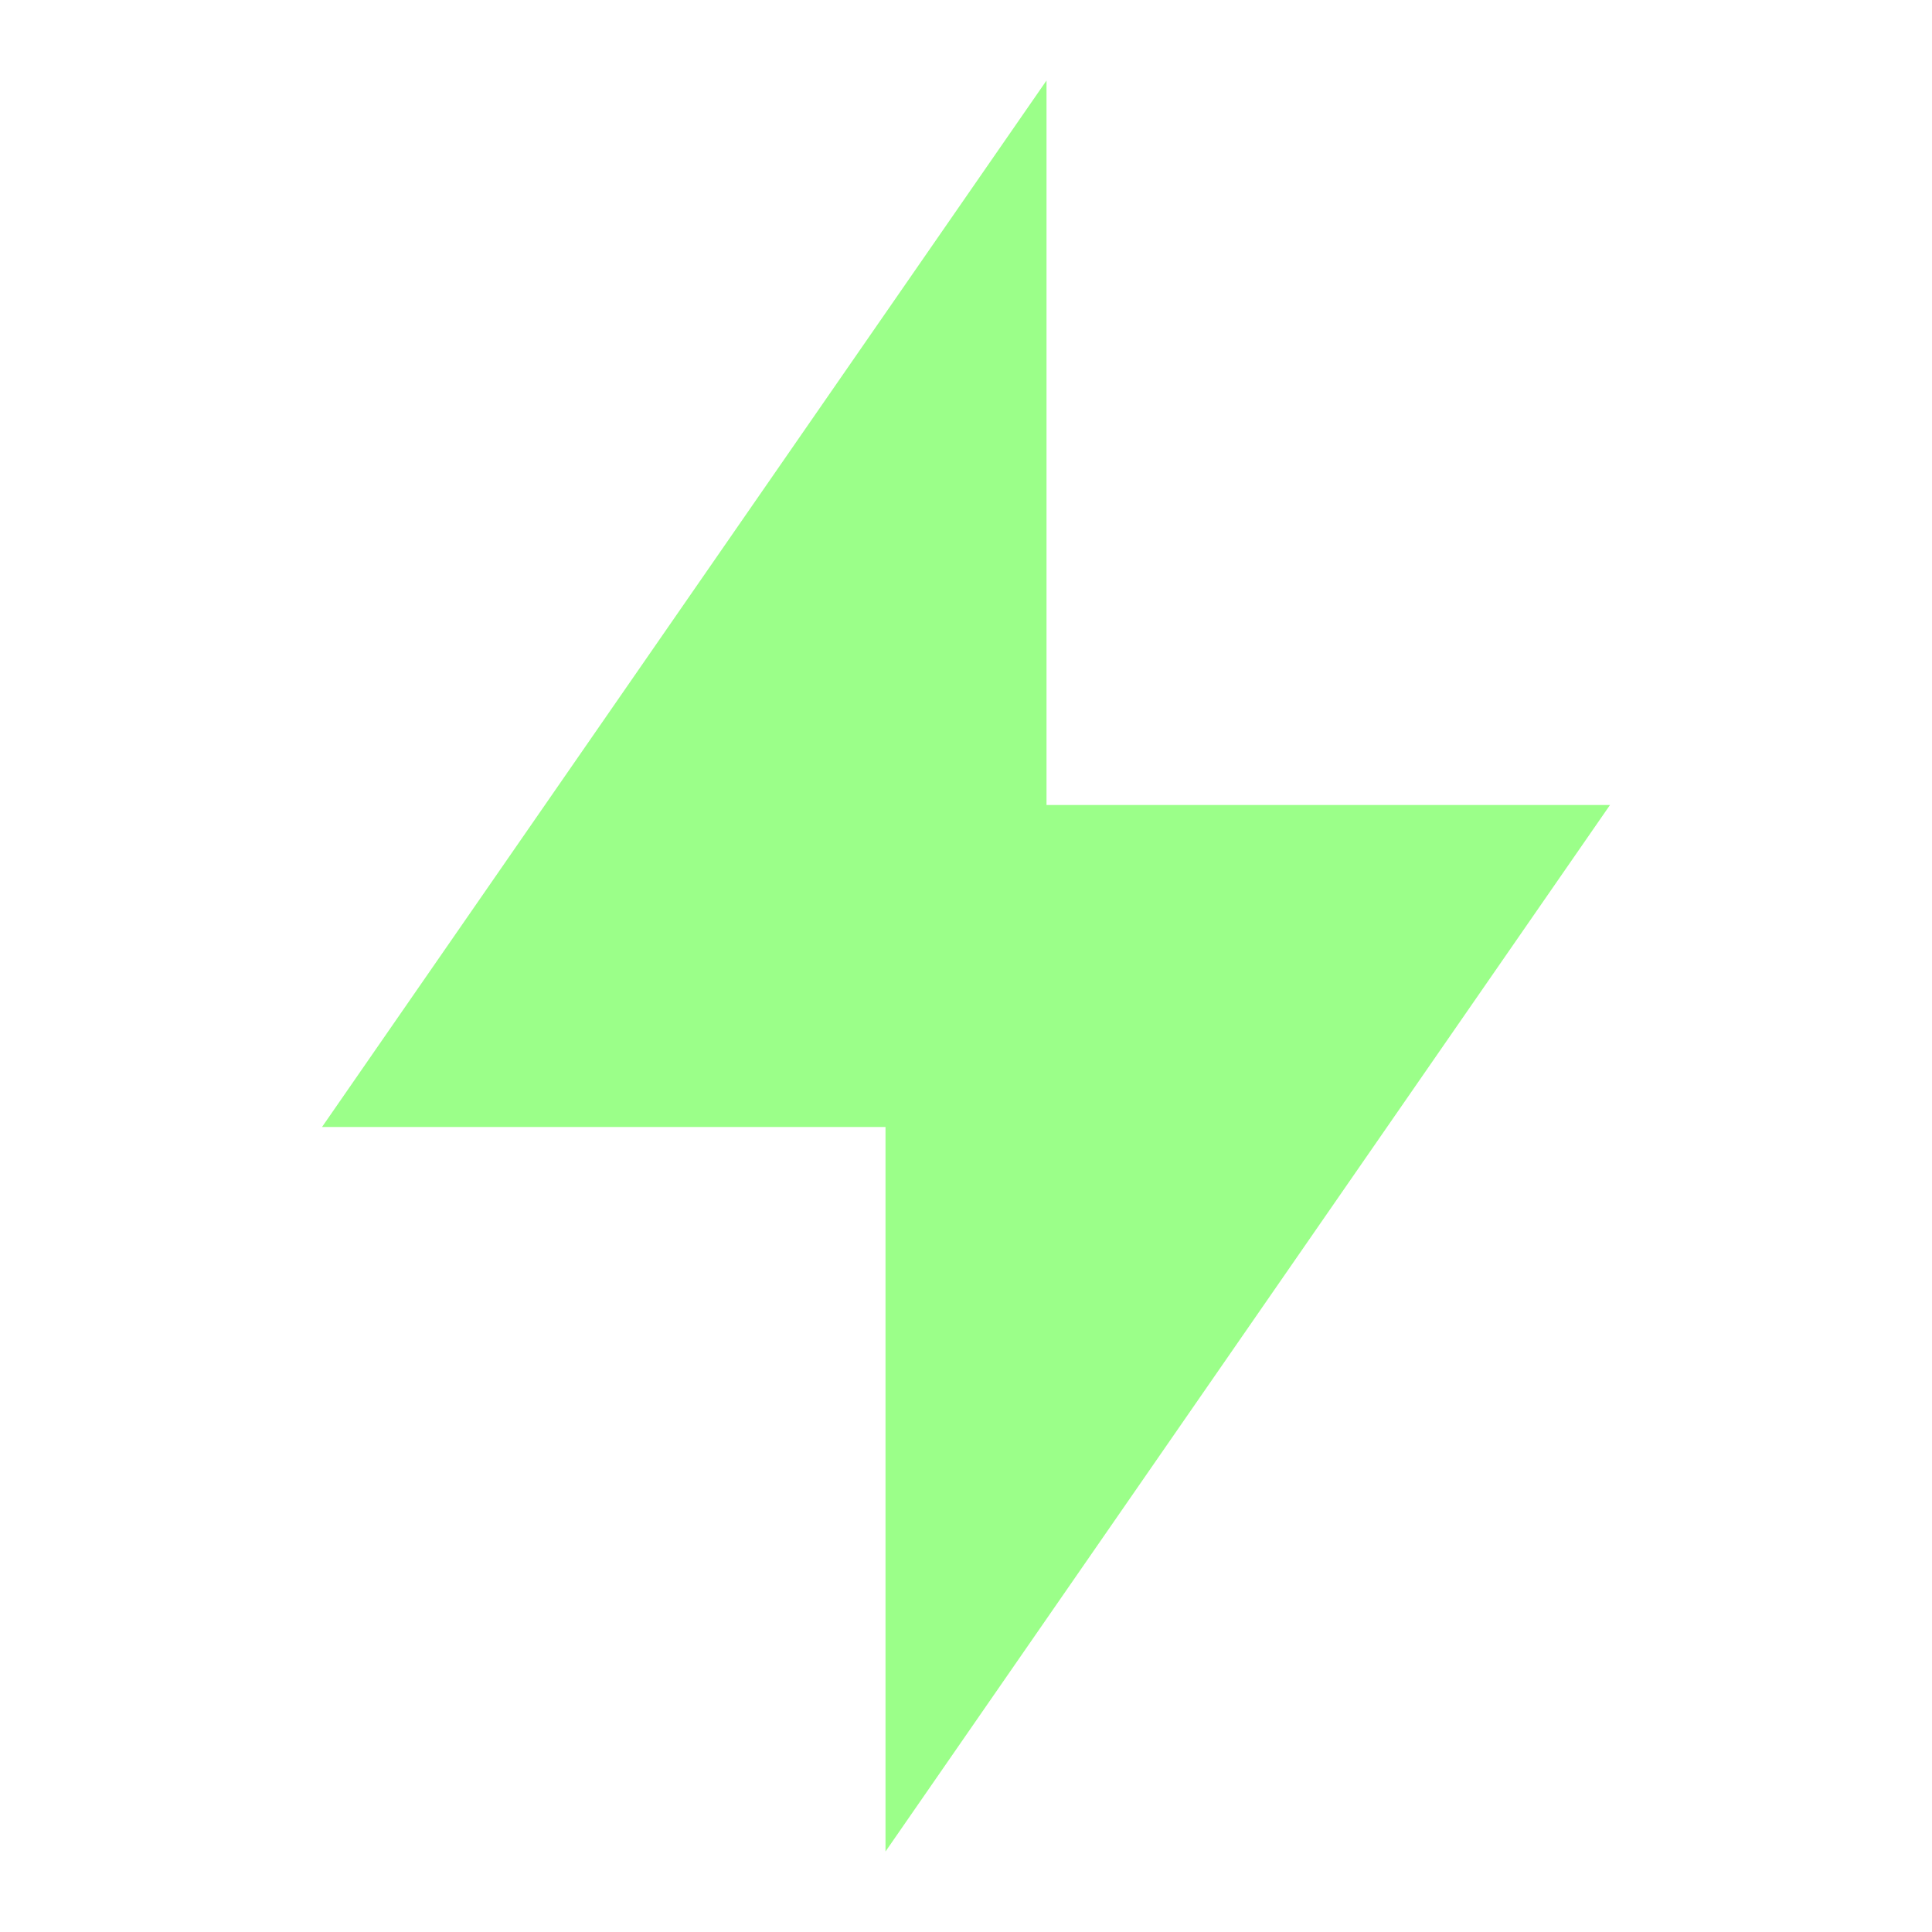
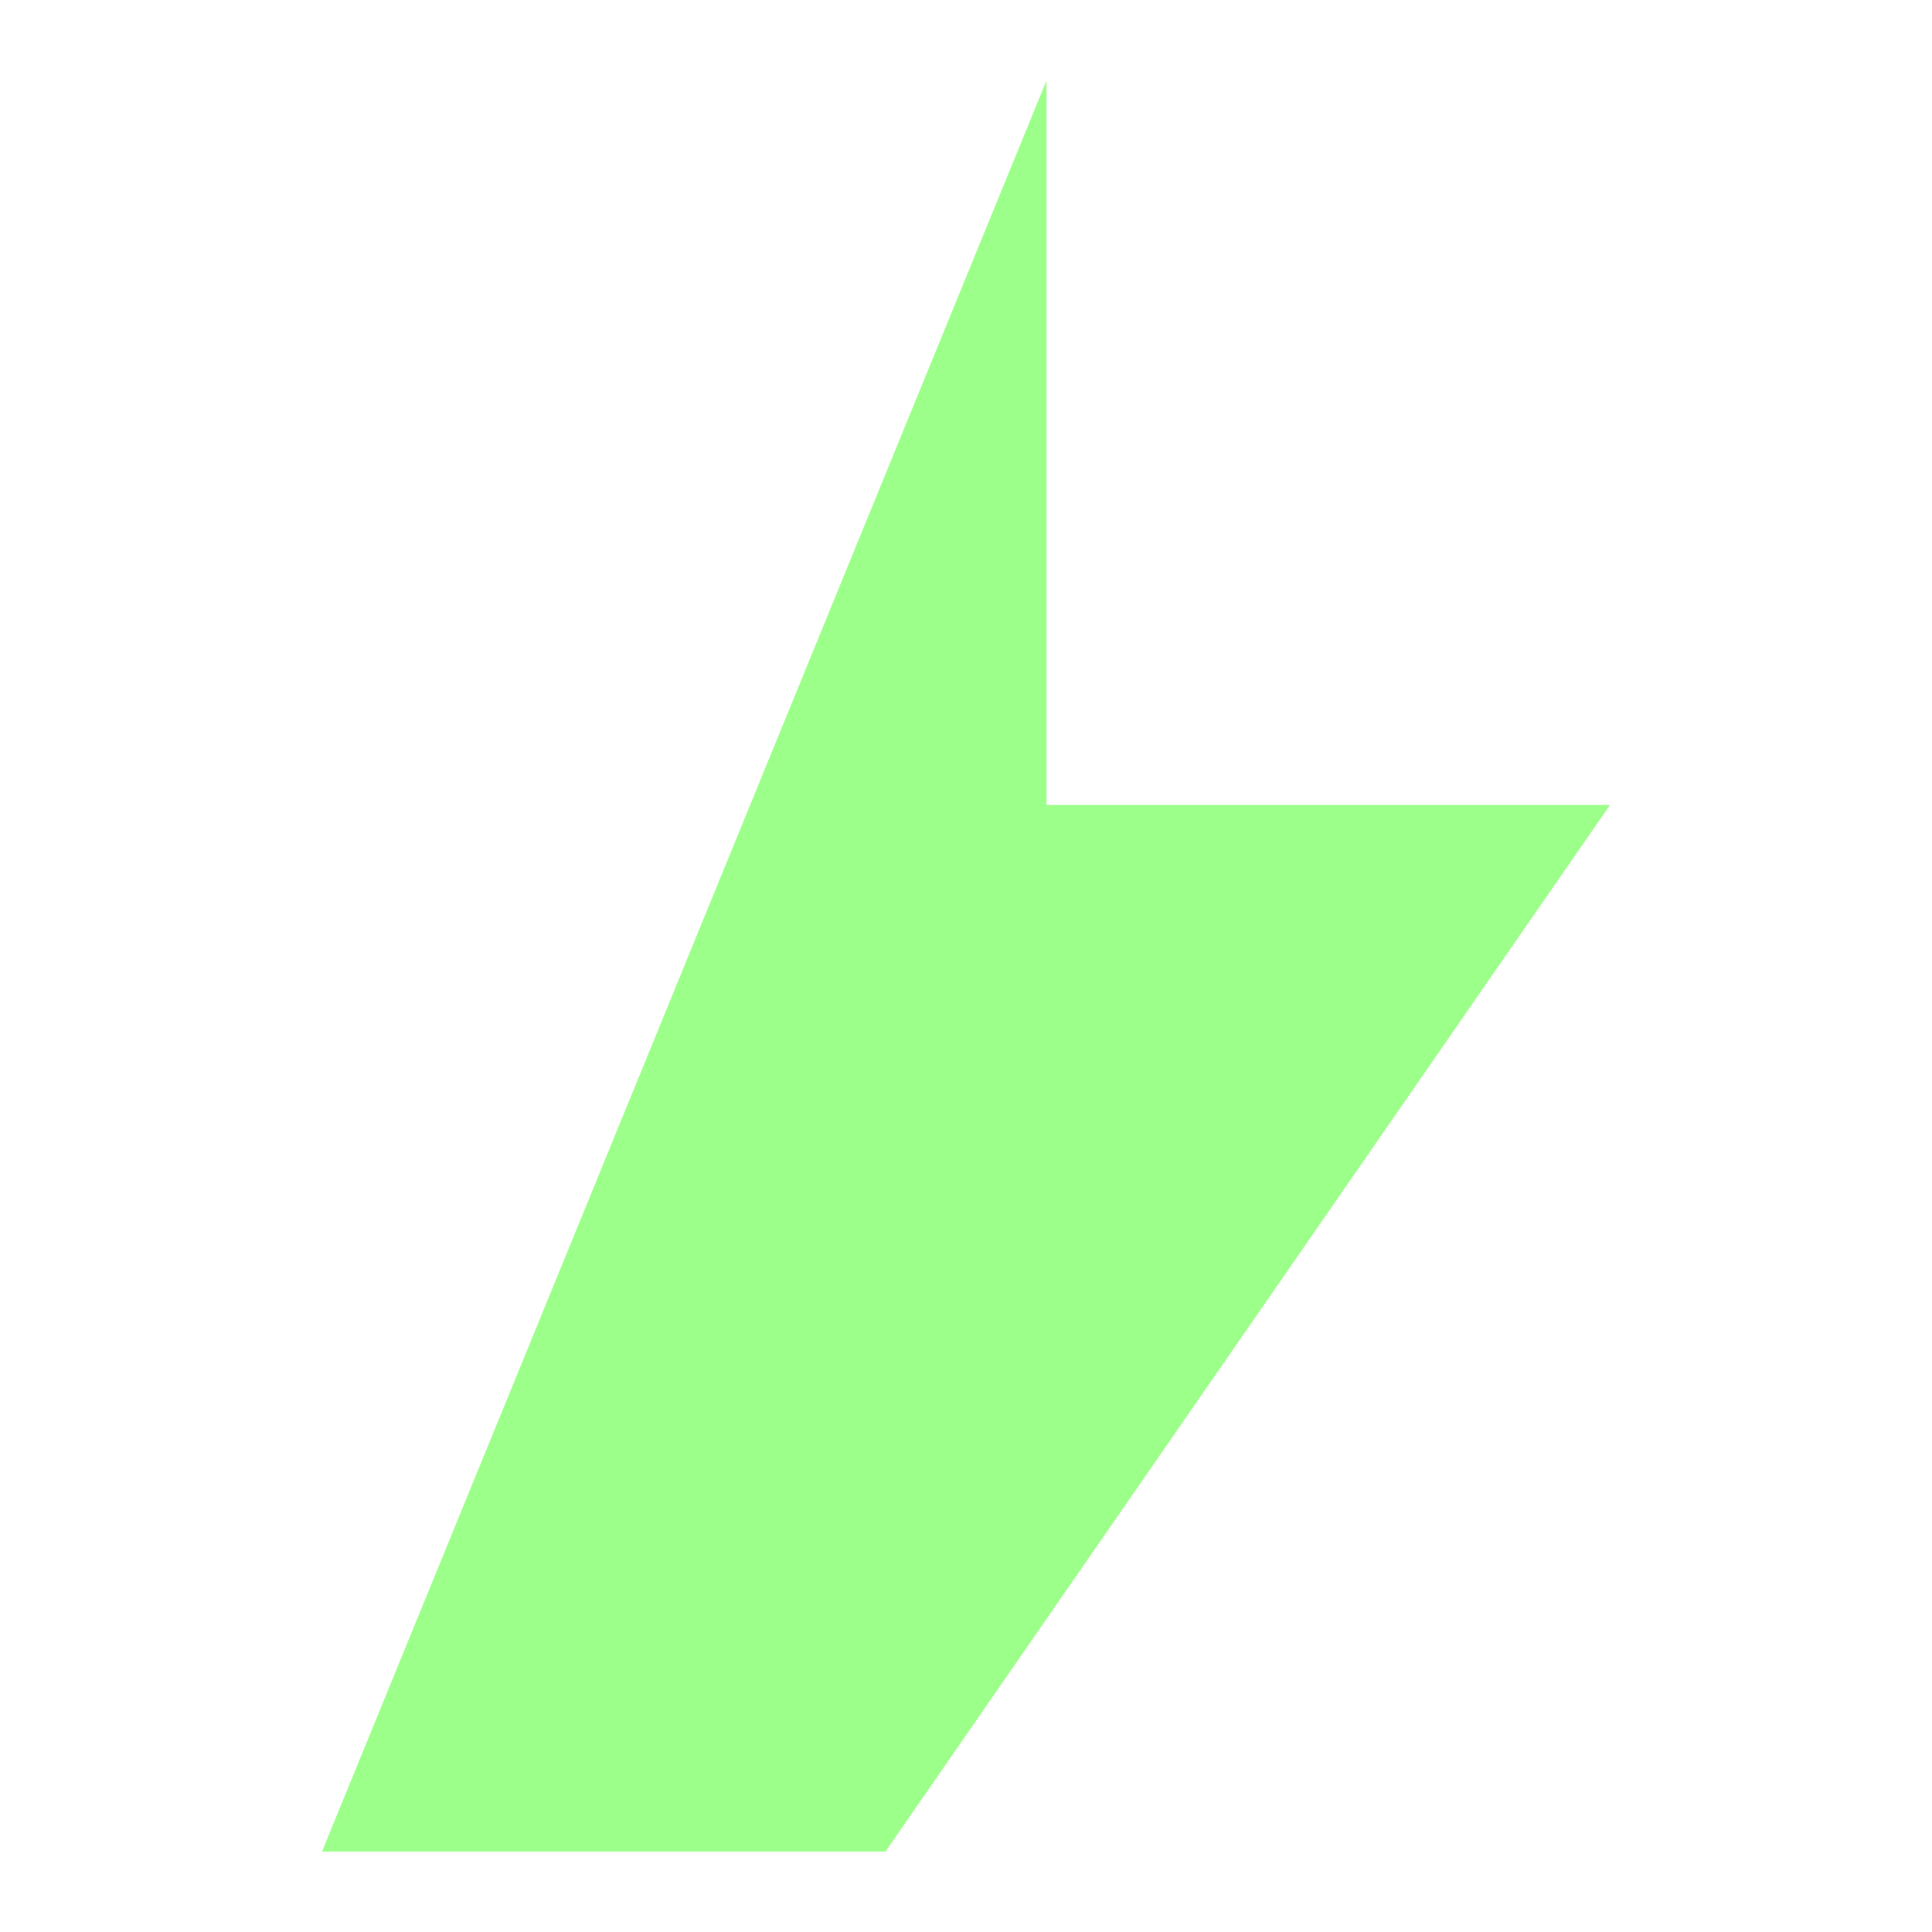
<svg xmlns="http://www.w3.org/2000/svg" width="80" height="80" viewBox="0 0 80 80" fill="none">
-   <path d="M43.334 33.333H66.667L36.667 76.667V46.667H13.334L43.334 3.333V33.333Z" fill="#9BFF89" />
+   <path d="M43.334 33.333H66.667L36.667 76.667H13.334L43.334 3.333V33.333Z" fill="#9BFF89" />
</svg>